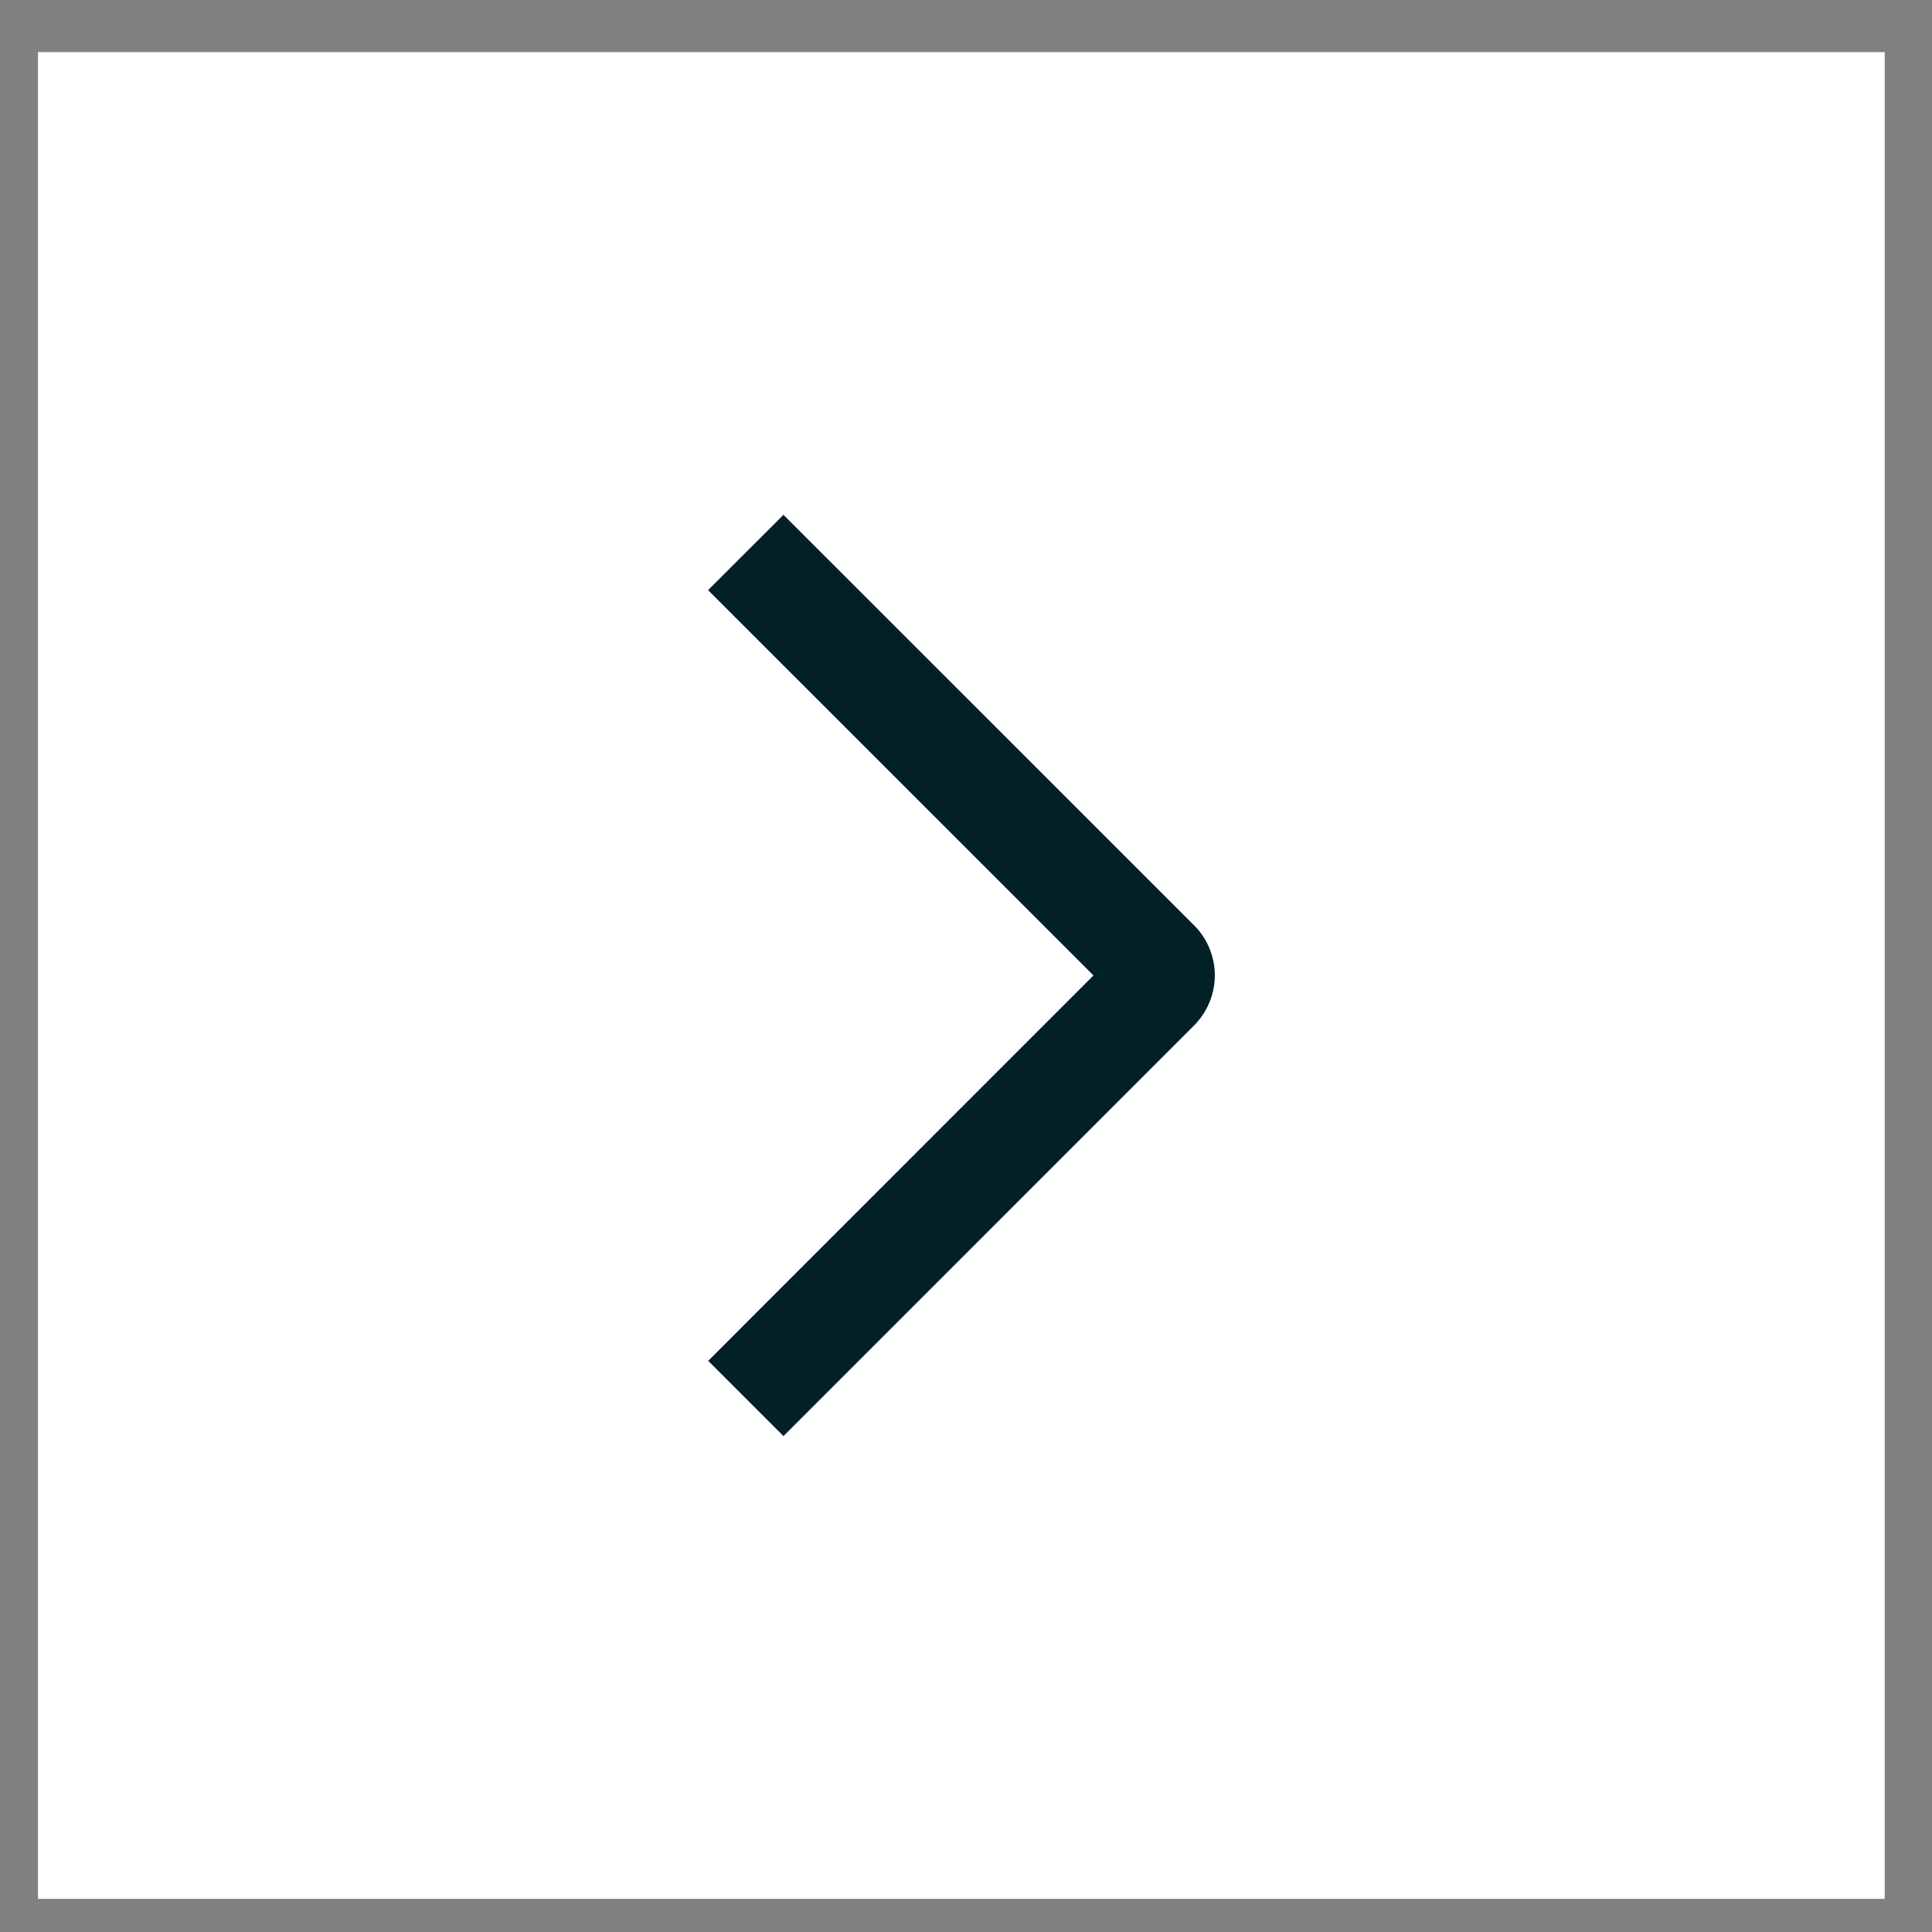
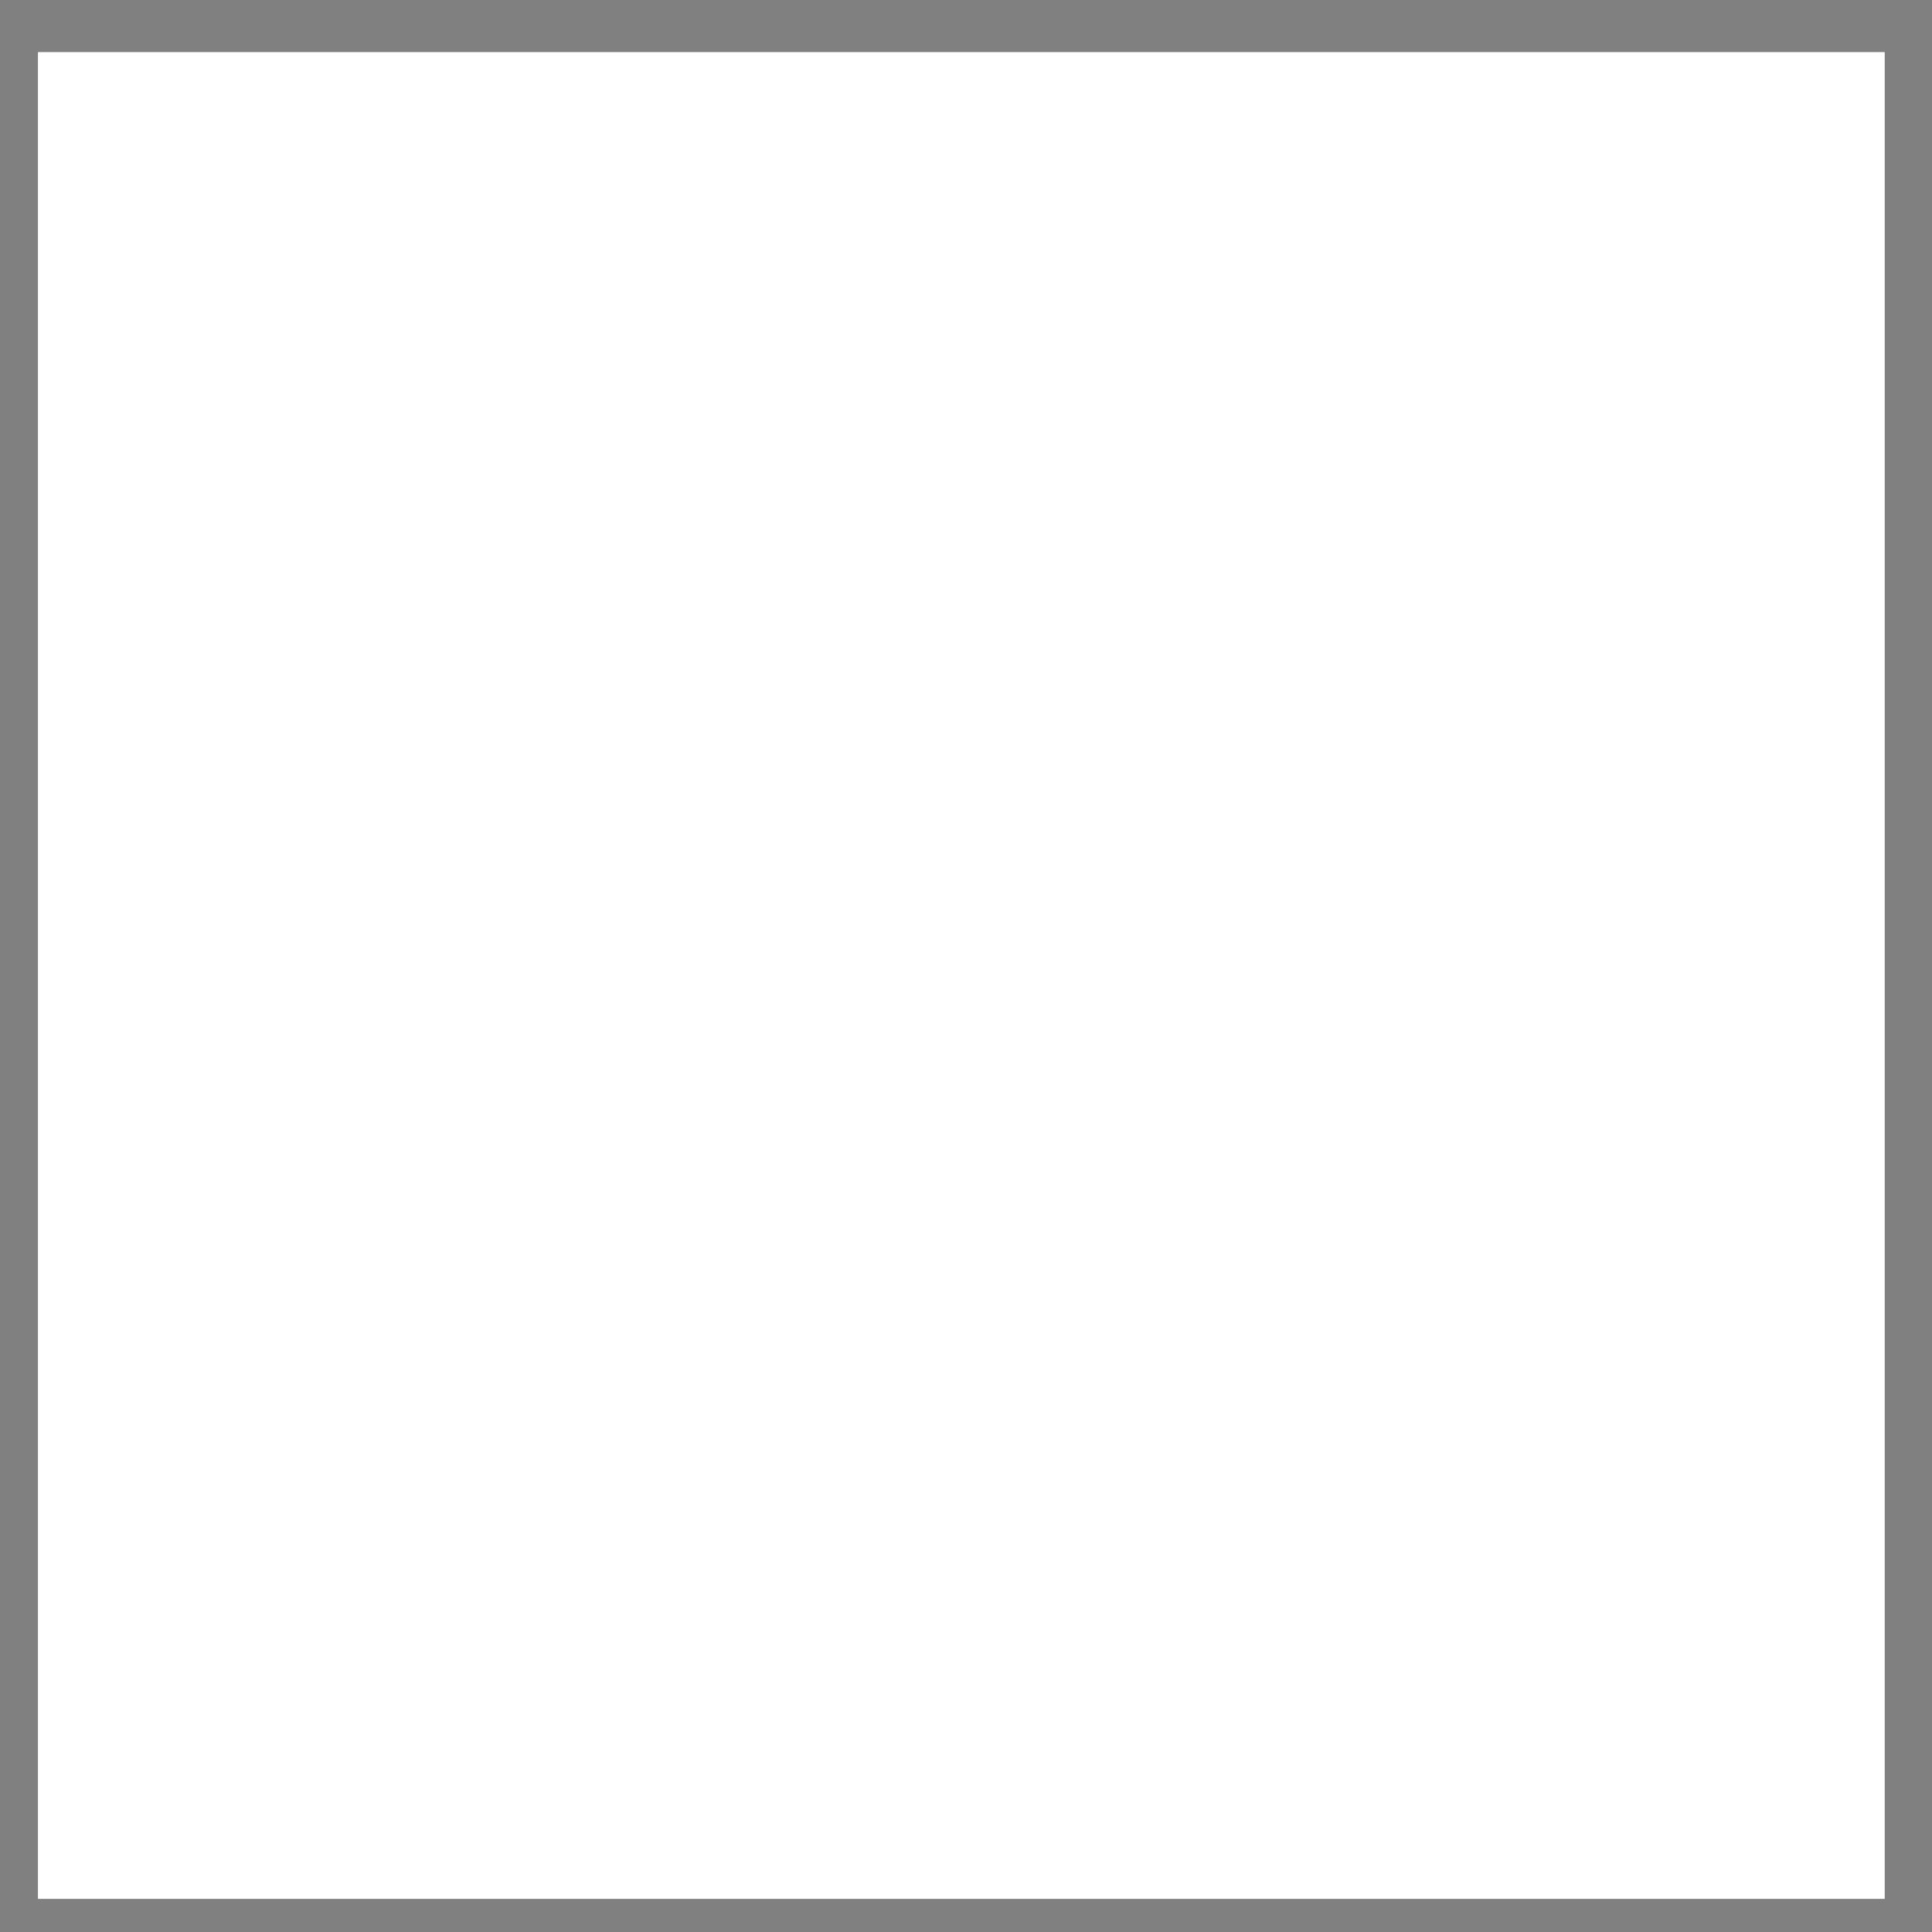
<svg xmlns="http://www.w3.org/2000/svg" width="34" height="34" viewBox="0 0 34 34" fill="none">
  <rect x="0" y="0" width="34" height="34" fill="#808080" stroke="none" />
  <rect x="0.668" y="0.917" width="32.5" height="32.5" fill="white" />
-   <path d="M12.461 10.385L13.788 9.06L21.012 16.282C21.128 16.397 21.22 16.535 21.283 16.686C21.346 16.838 21.379 17 21.379 17.165C21.379 17.329 21.346 17.491 21.283 17.643C21.22 17.794 21.128 17.932 21.012 18.048L13.788 25.273L12.463 23.948L19.243 17.166L12.461 10.385Z" fill="#032124" />
</svg>